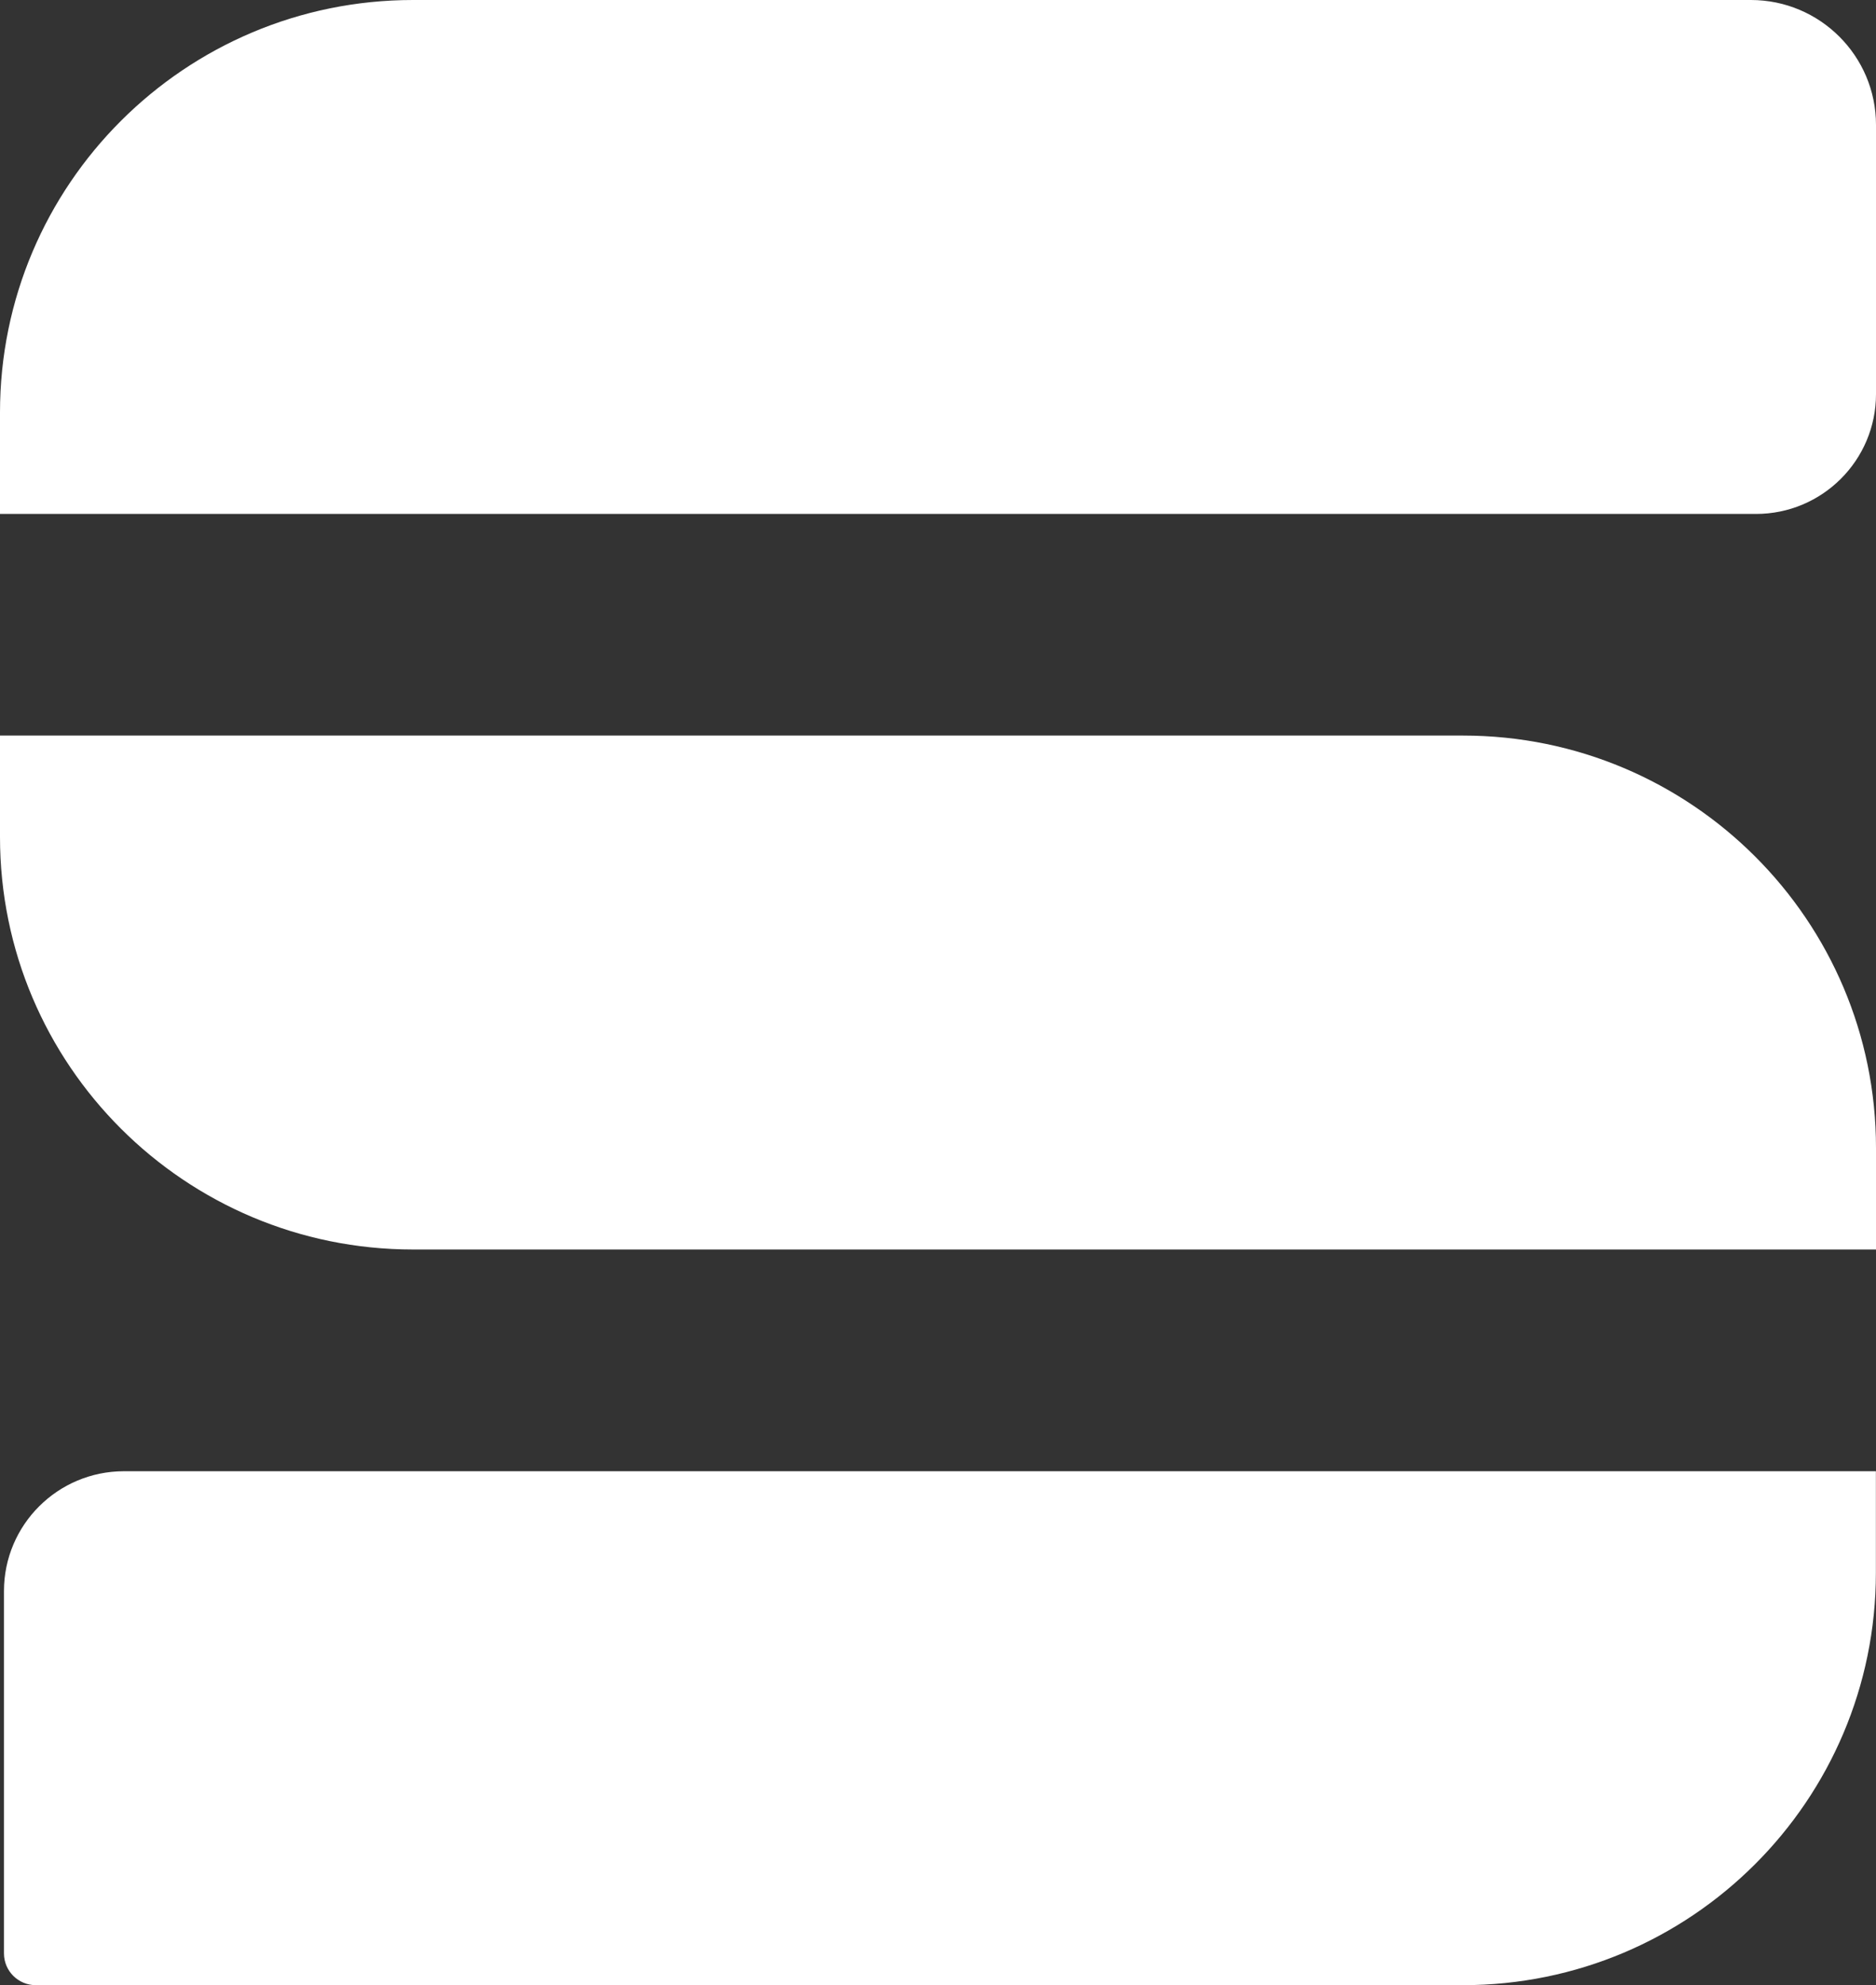
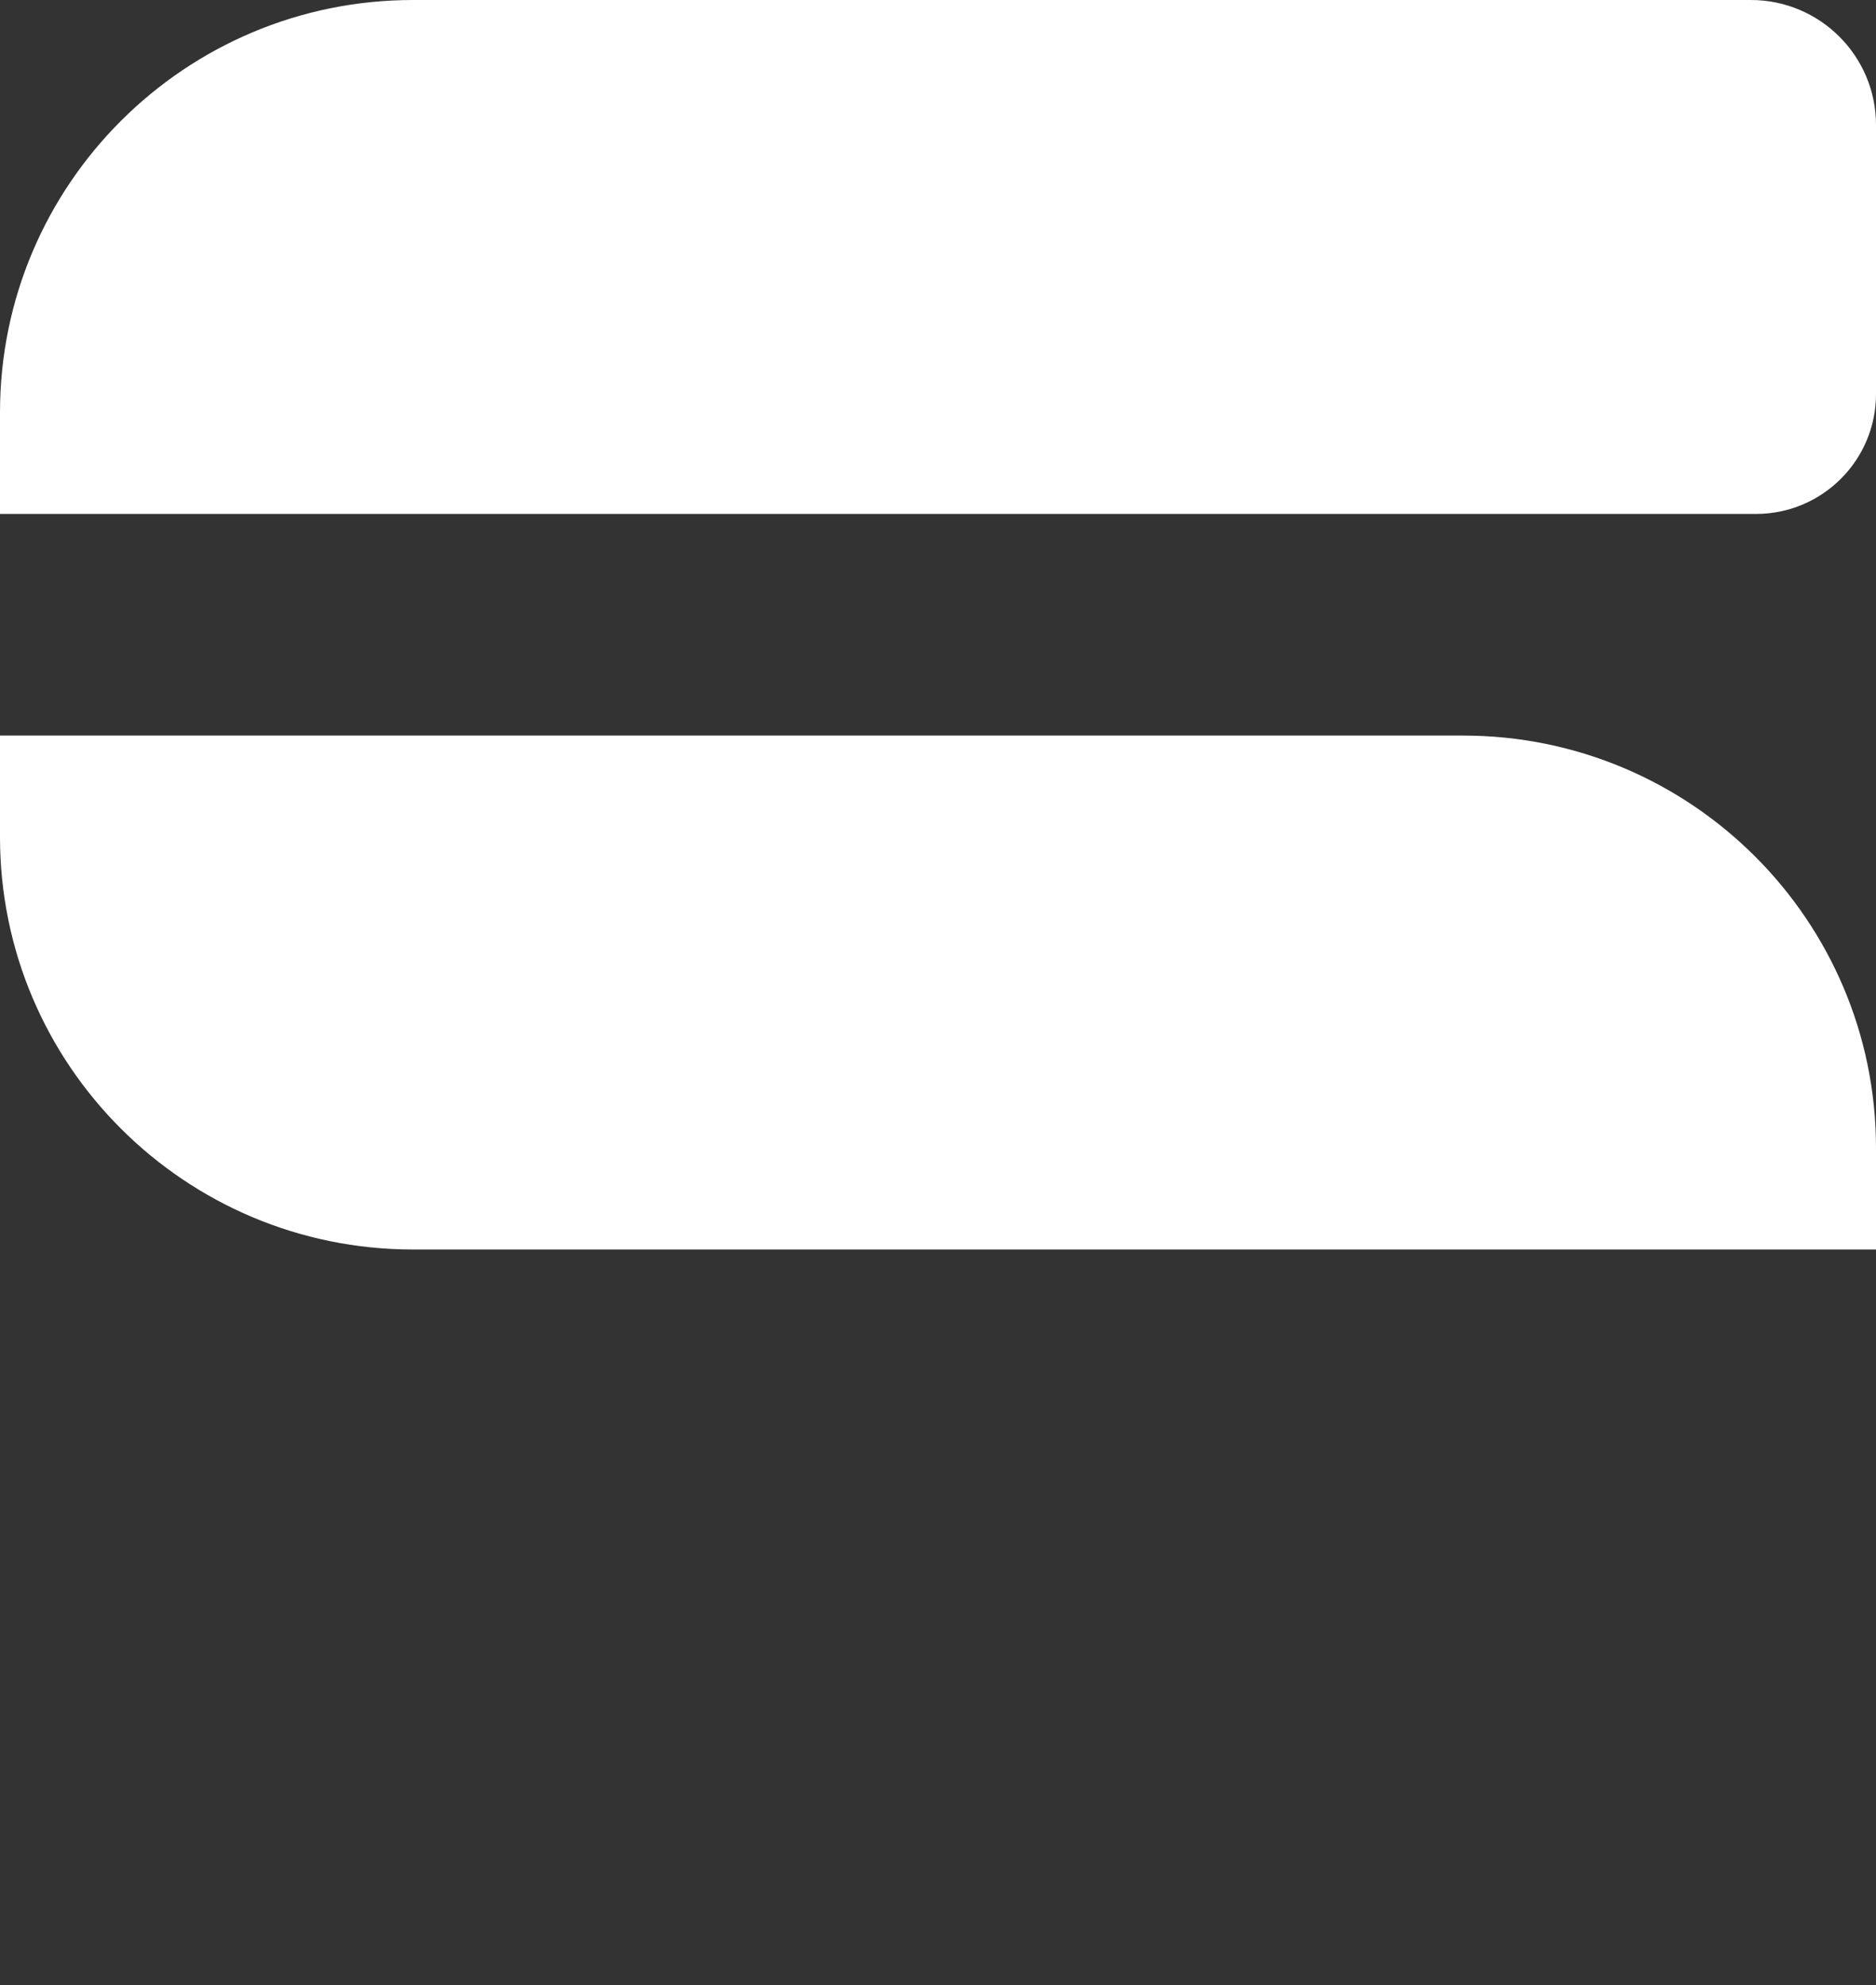
<svg xmlns="http://www.w3.org/2000/svg" fill="none" viewBox="0 0 52 55" height="55" width="52">
  <rect x="0" y="0" width="52" height="55" fill="#333333" stroke="none" />
  <path fill="white" d="M48.67 14.239H0V11.428C0 5.117 5.126 0 11.449 0H48.532C50.446 0 52 1.551 52 3.462V10.918C52 12.752 50.51 14.239 48.673 14.239" />
-   <path fill="white" d="M3.437 40.761H51.997V43.572C51.997 49.883 46.871 55 40.549 55H0.992C0.506 55 0.11 54.607 0.11 54.12V44.082C0.11 42.248 1.6 40.761 3.437 40.761Z" />
  <path fill="white" d="M0 20.379H40.551C46.874 20.379 52 25.497 52 31.807V34.618H11.449C5.126 34.618 0 29.501 0 23.191V20.379Z" />
</svg>